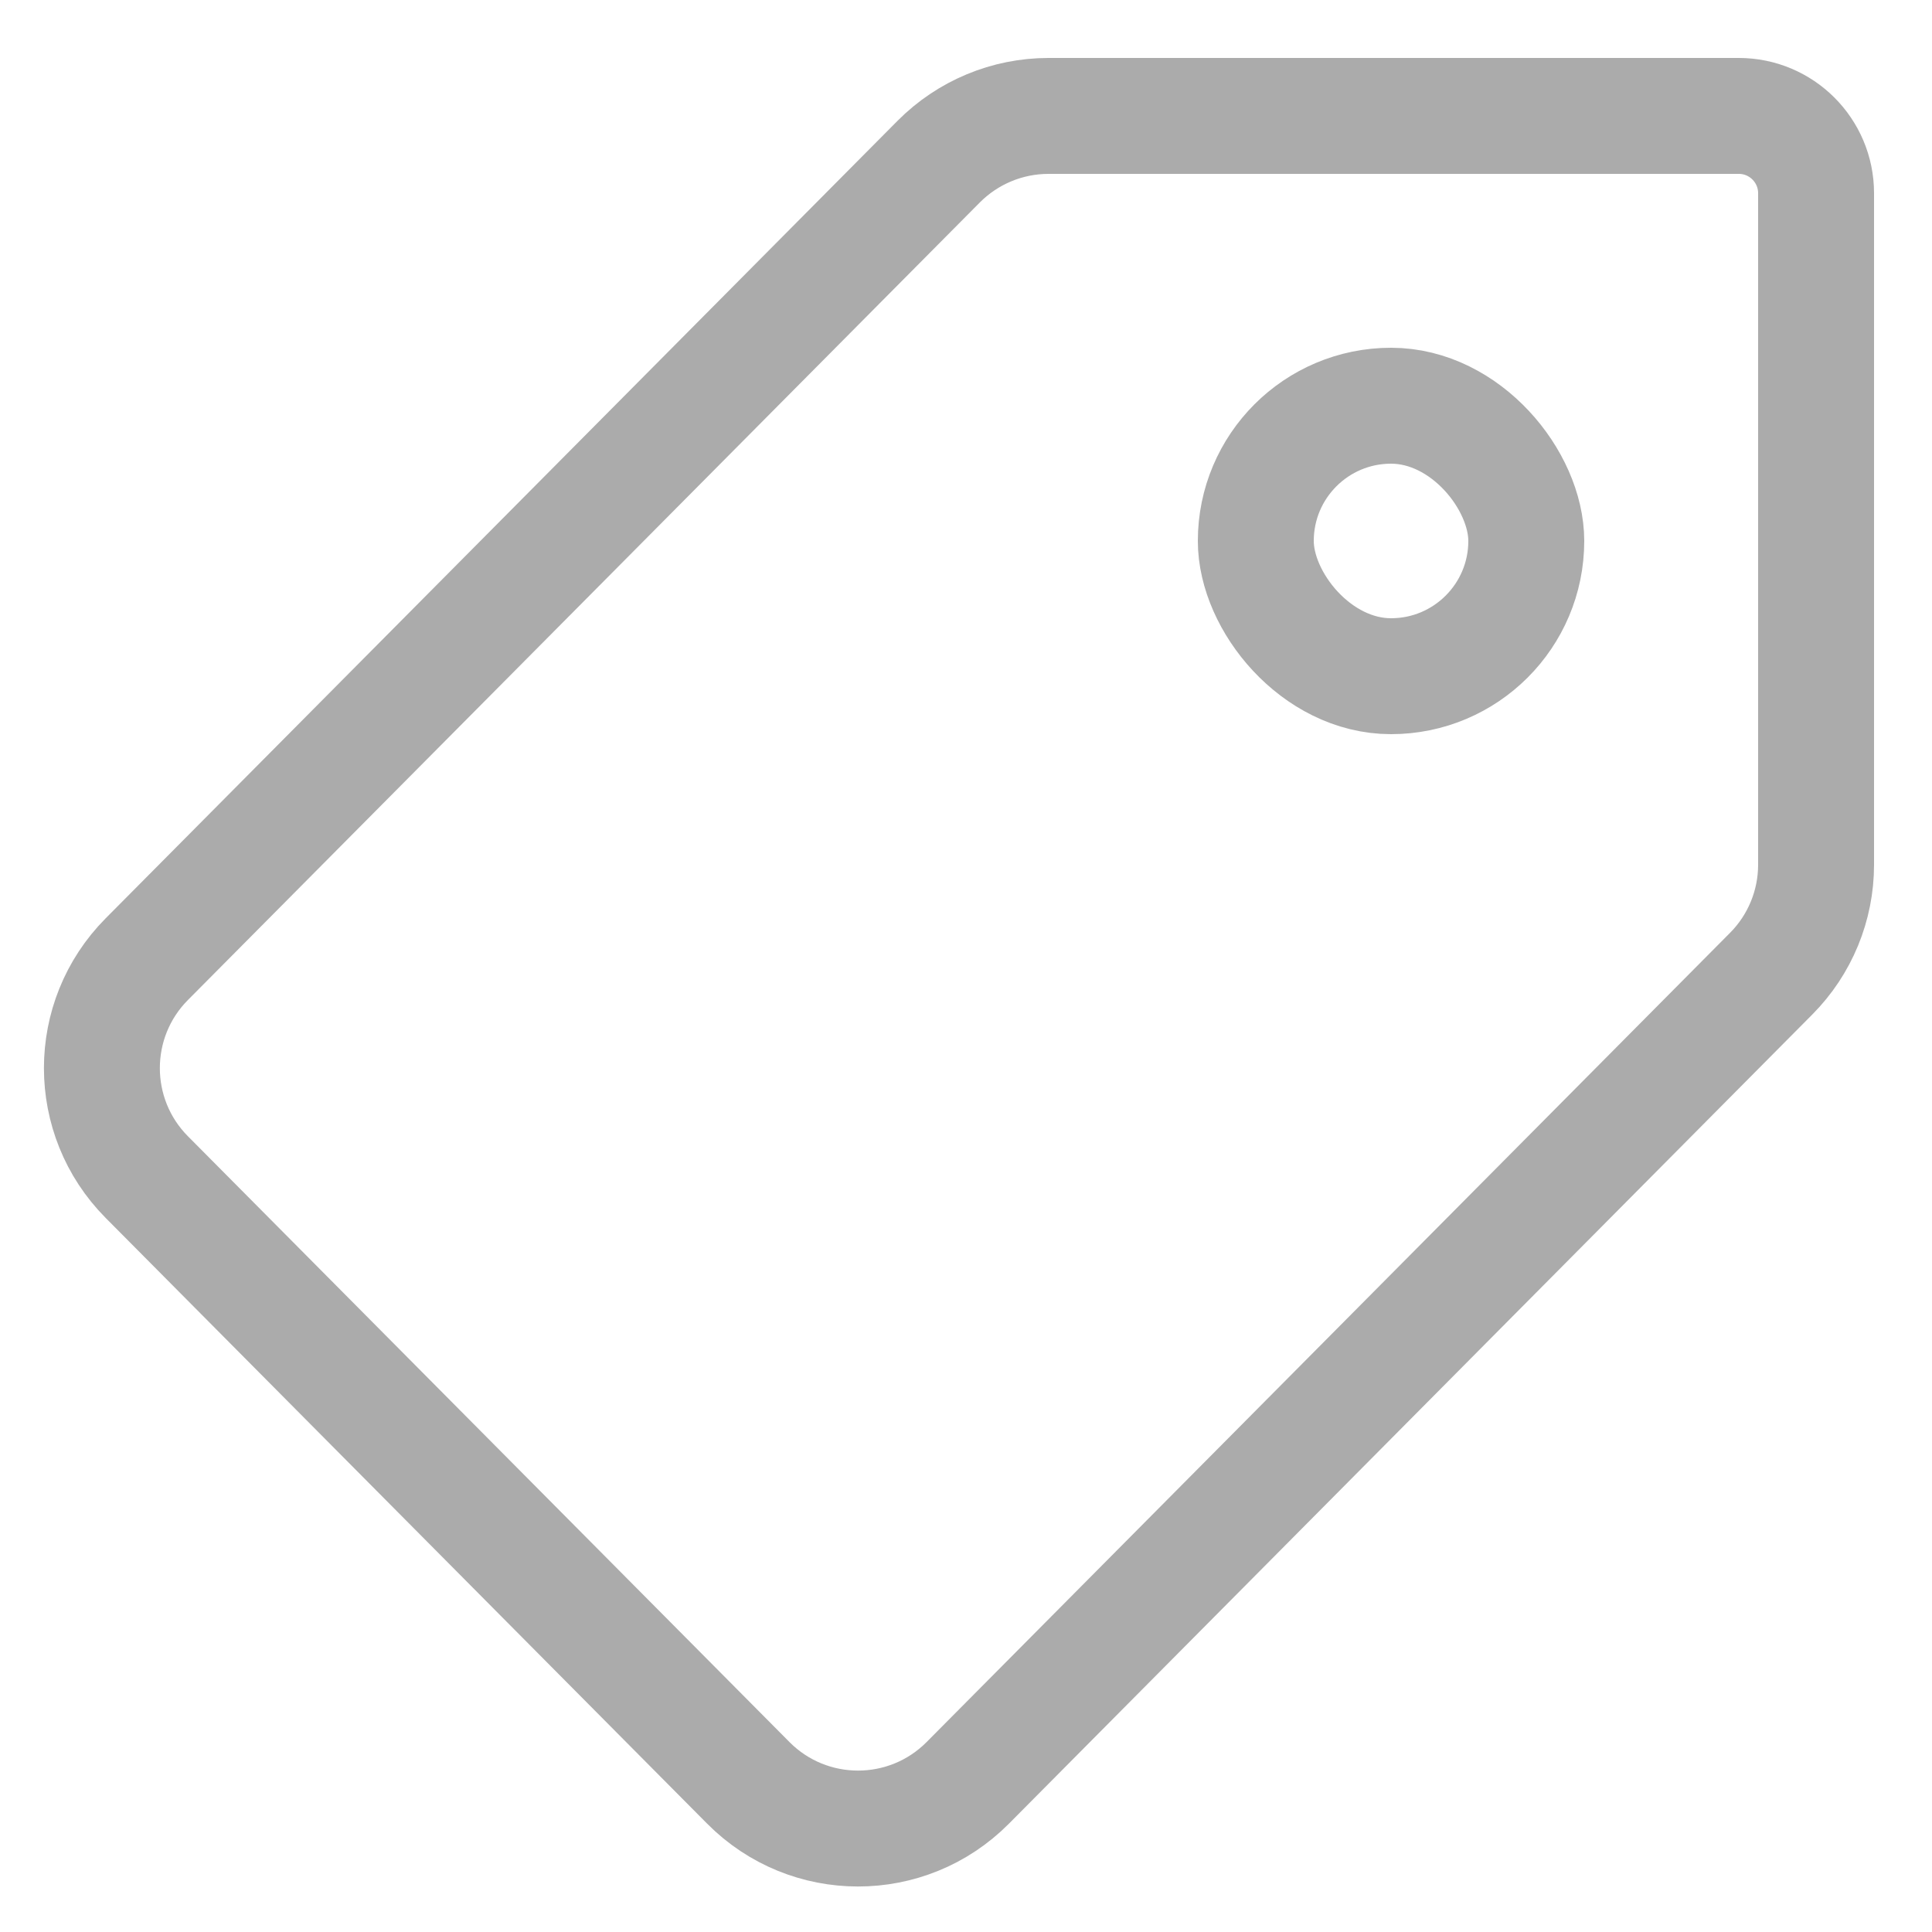
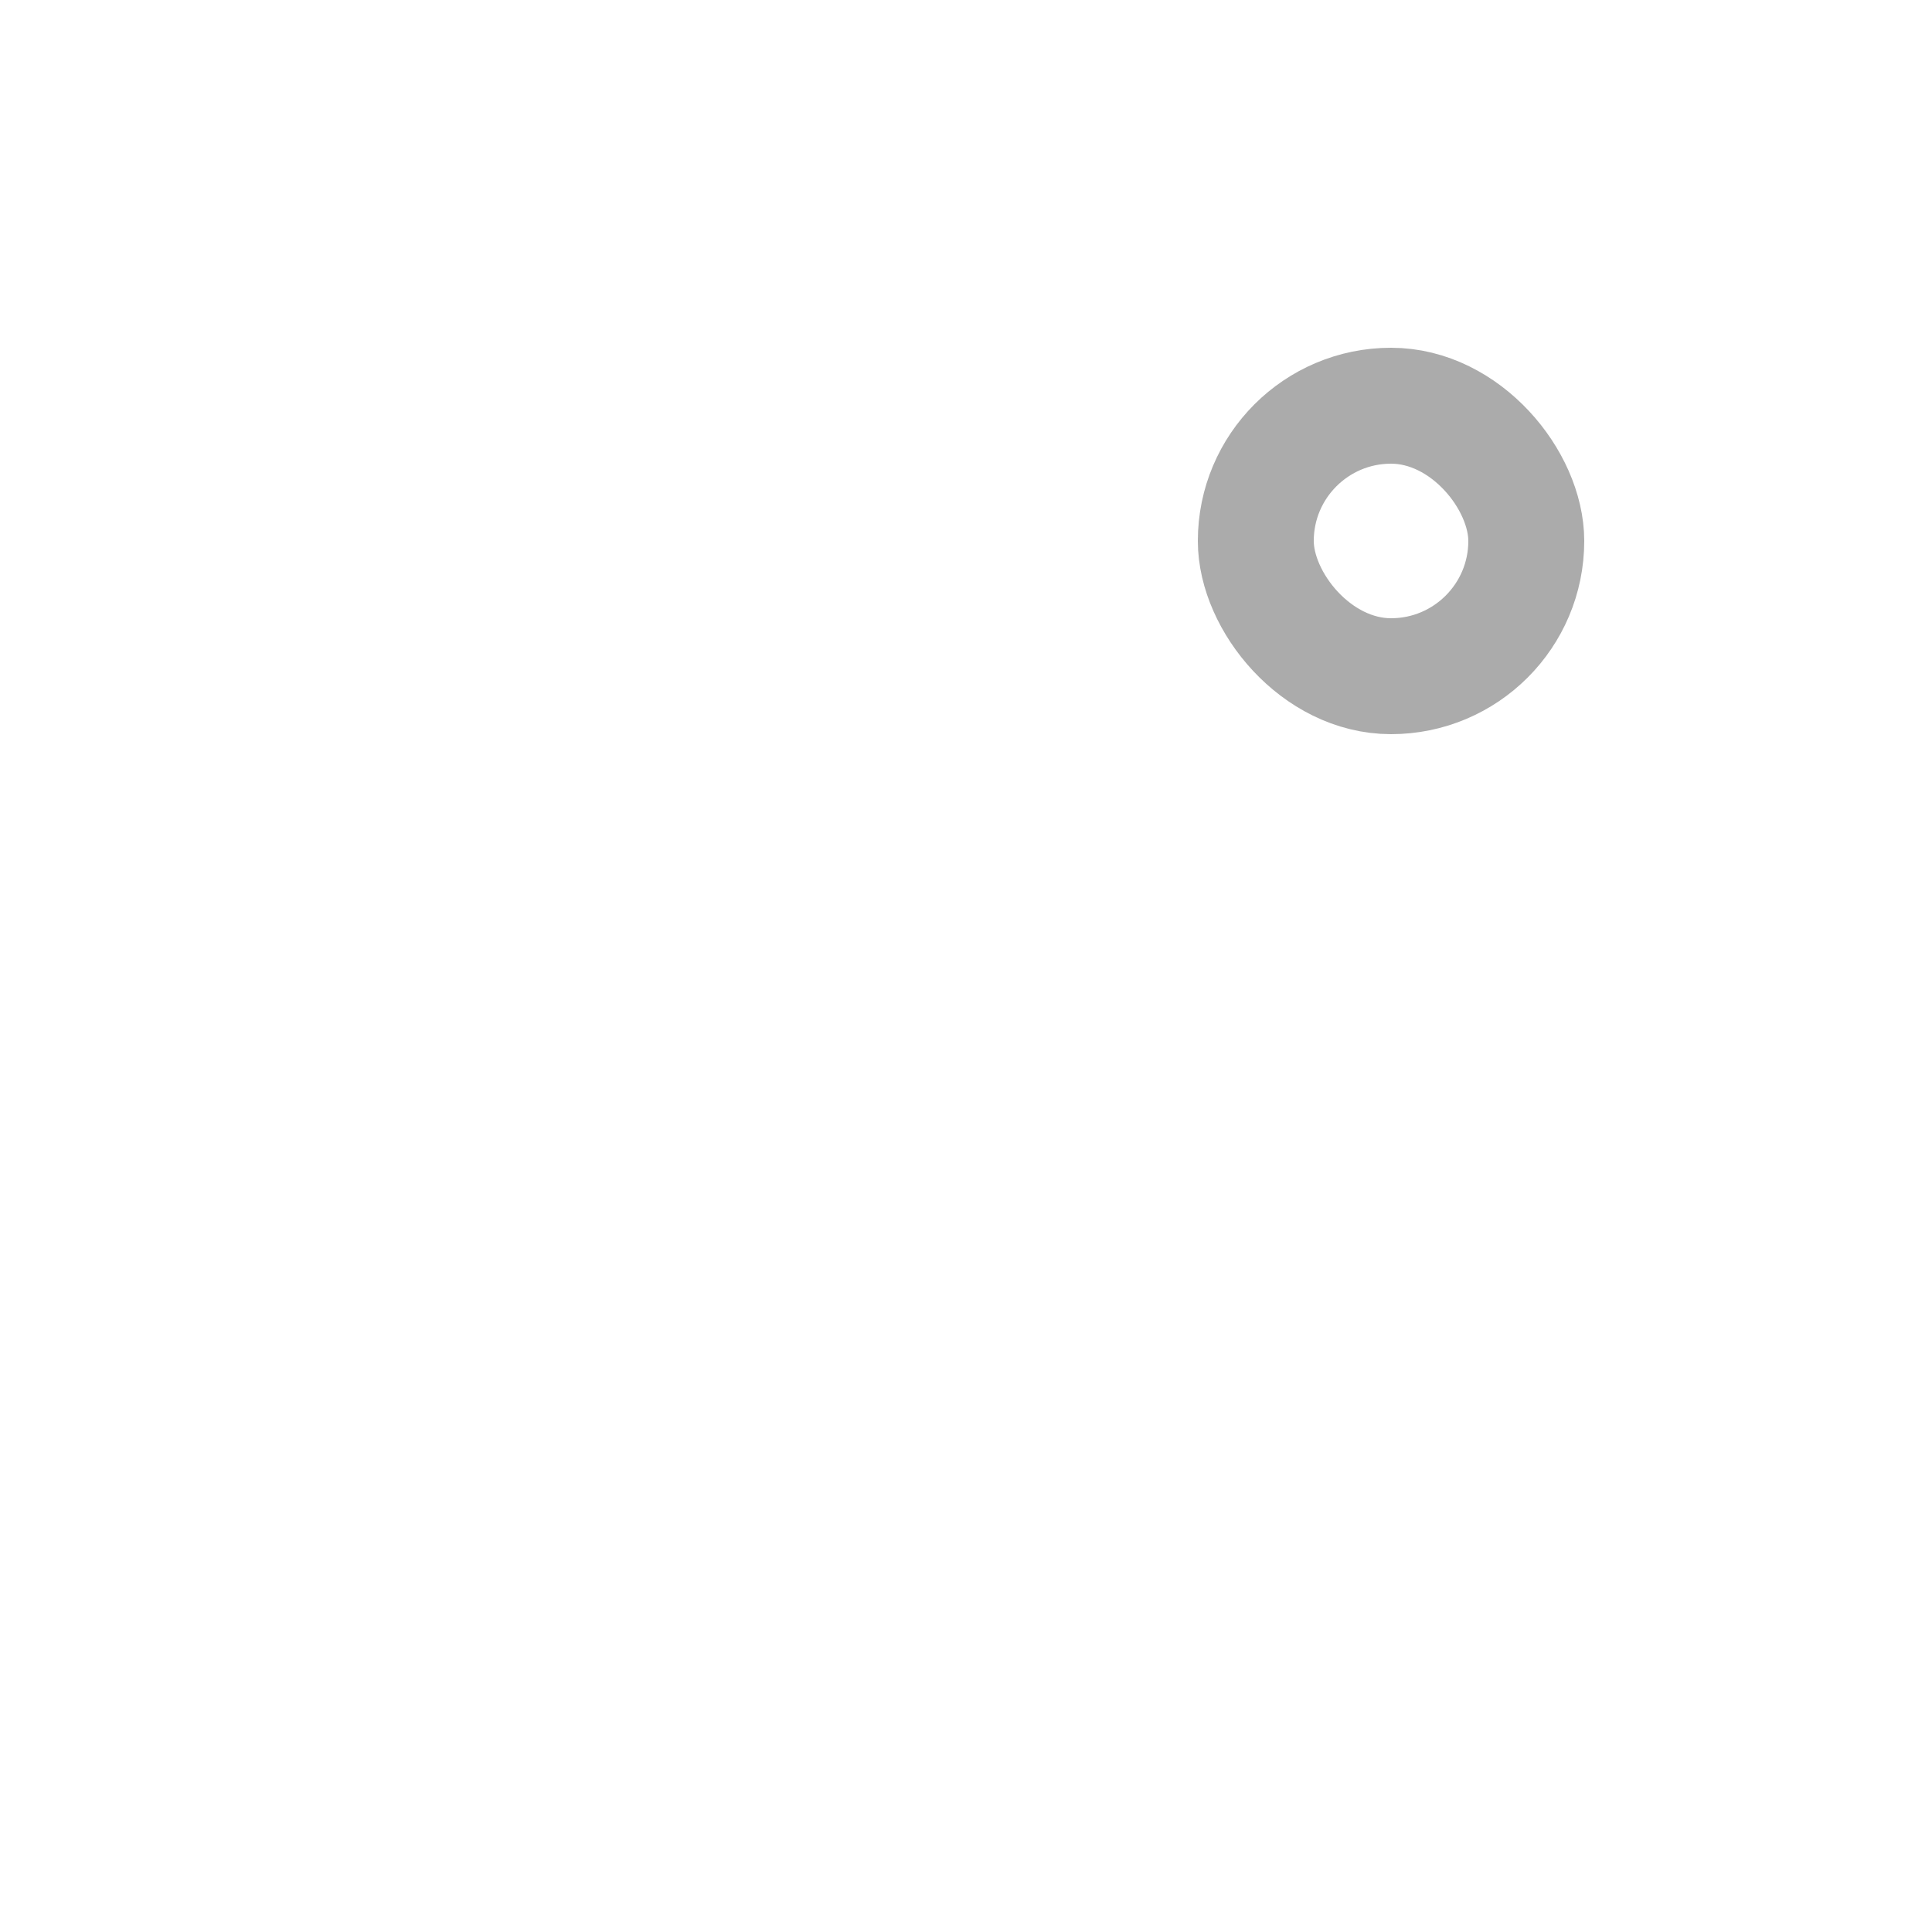
<svg xmlns="http://www.w3.org/2000/svg" width="25" height="25" viewBox="0 0 25 25" fill="none">
-   <path d="M22.5 1.5H13.567C13.034 1.5 12.523 1.713 12.147 2.091L1.899 12.412C1.125 13.192 1.125 14.451 1.899 15.231L9.684 23.071C10.466 23.858 11.74 23.858 12.522 23.071L22.919 12.599C23.291 12.225 23.5 11.718 23.5 11.19V2.5C23.5 1.948 23.052 1.5 22.5 1.5Z" stroke="#ABABAB" stroke-width="1.5" />
  <rect x="16.25" y="5.25" width="3.5" height="3.5" rx="1.75" stroke="#ABABAB" stroke-width="1.5" />
</svg>